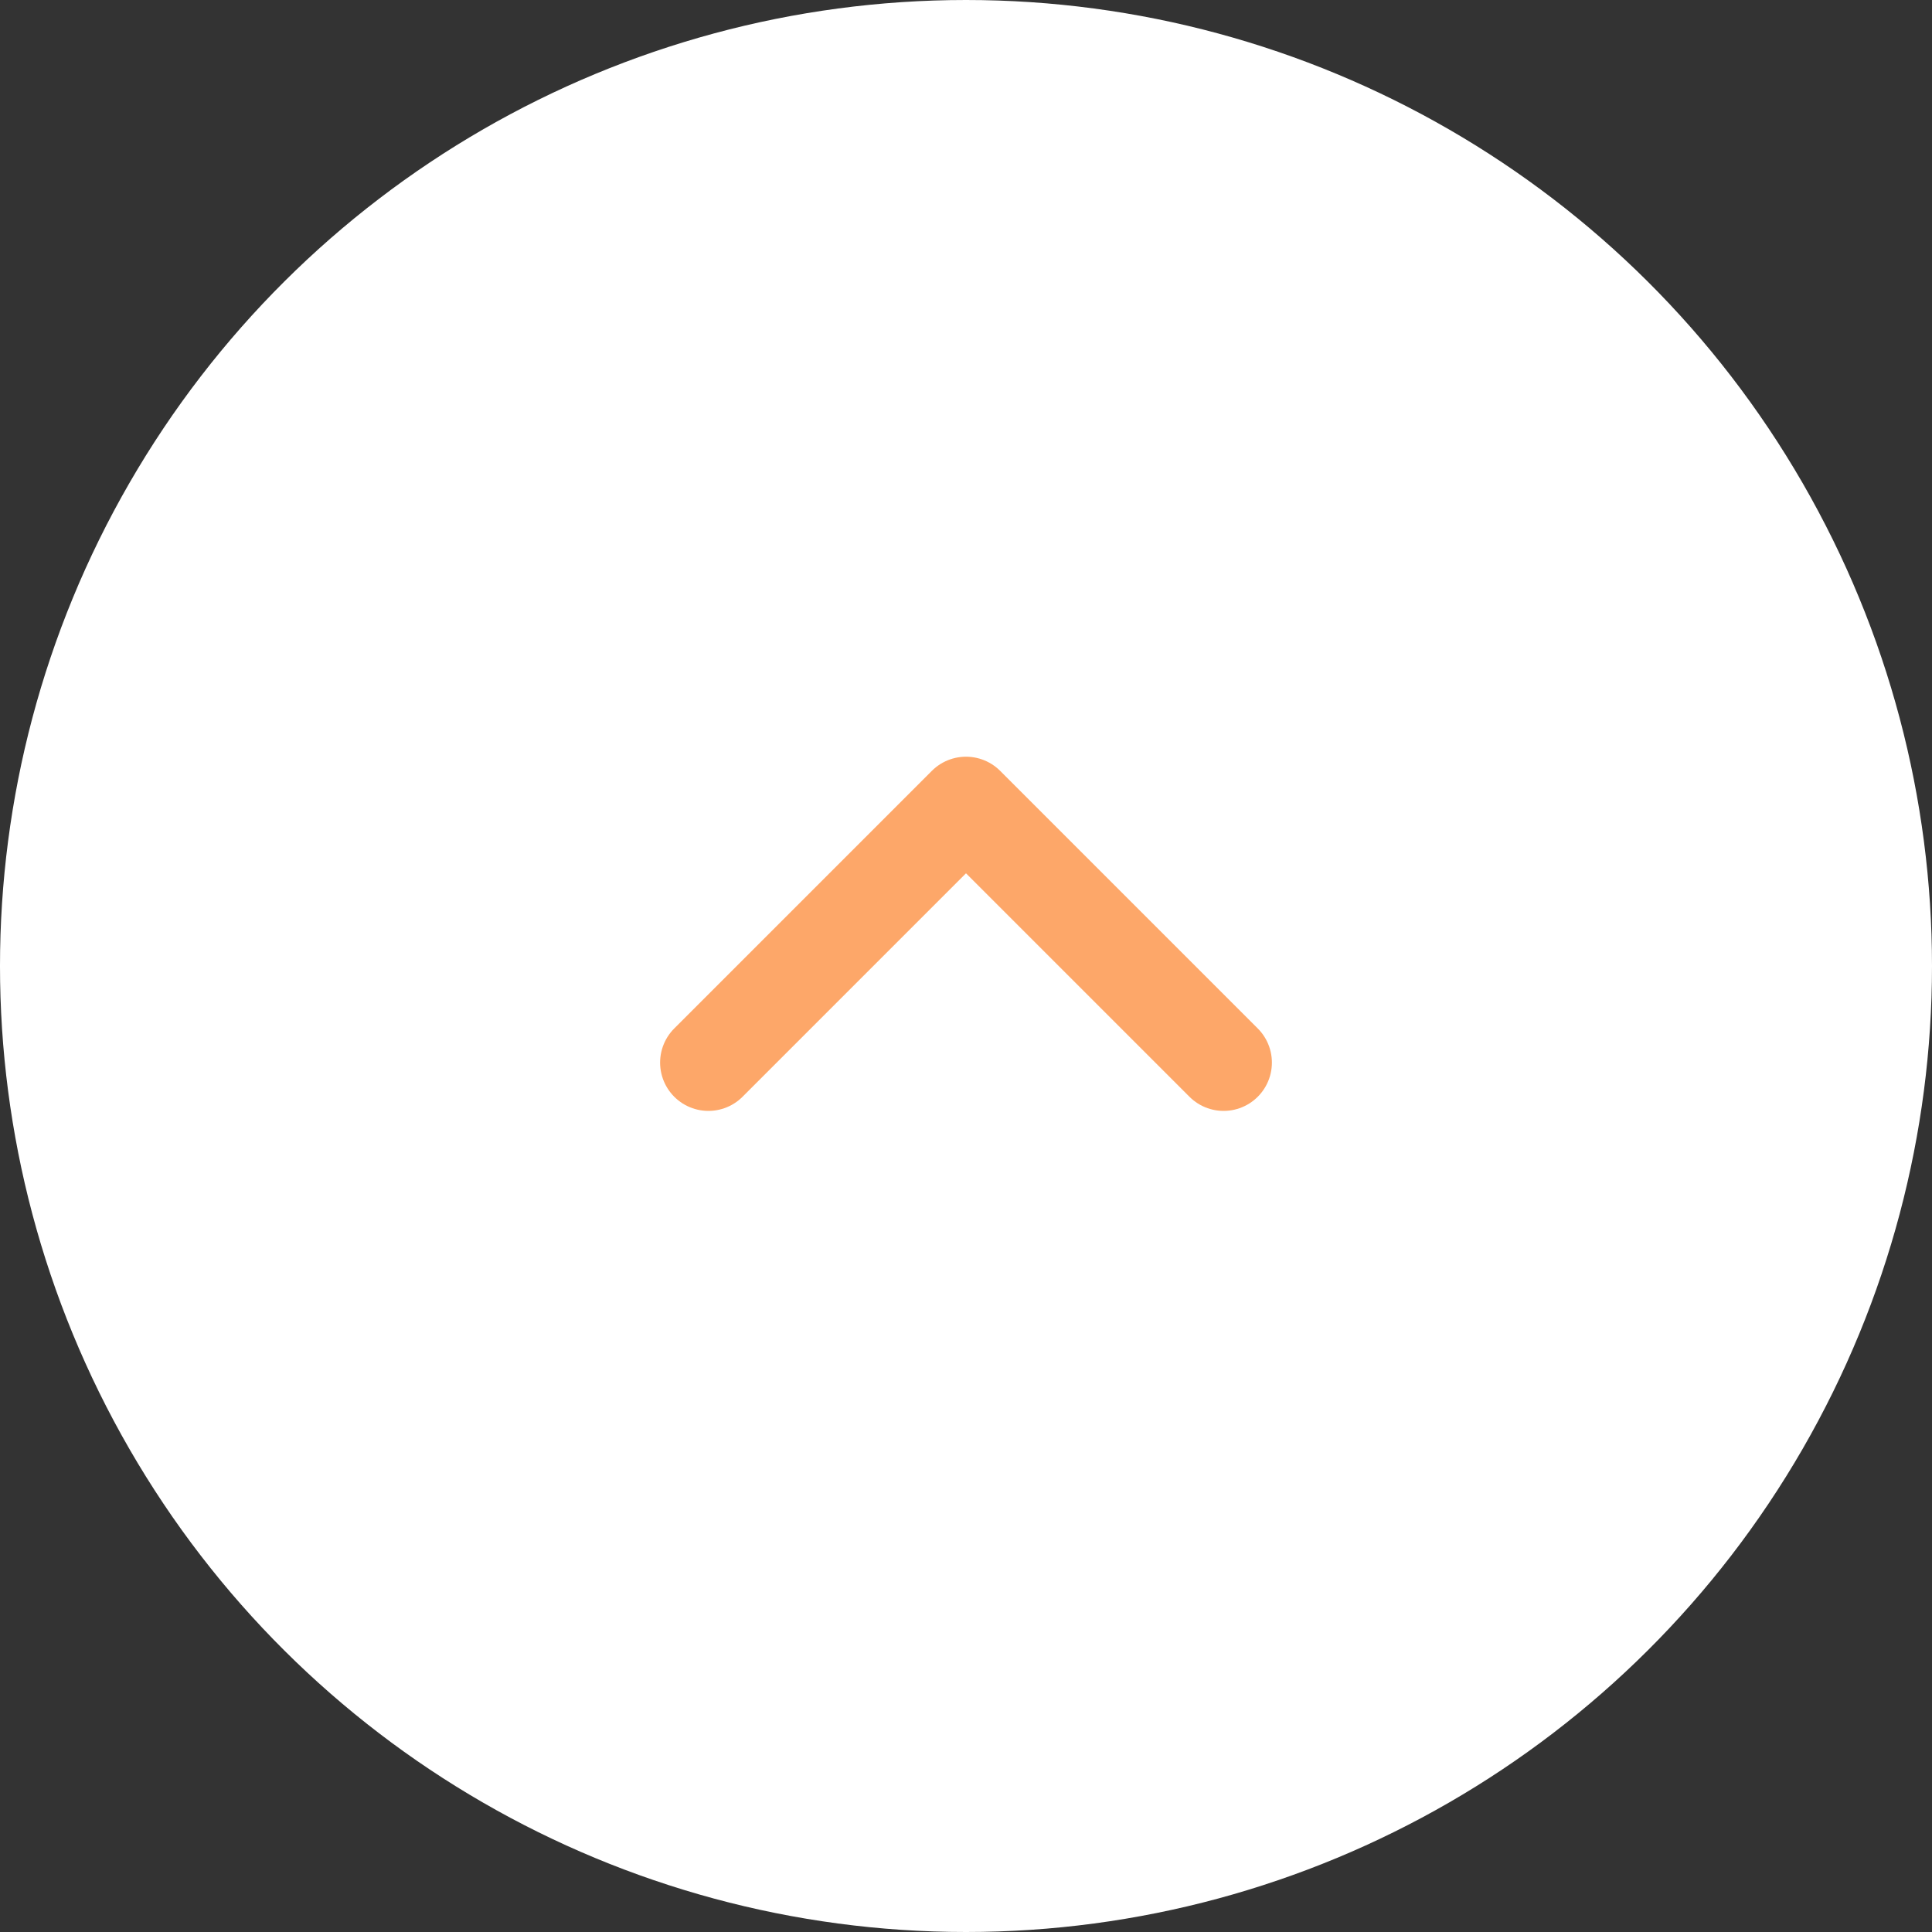
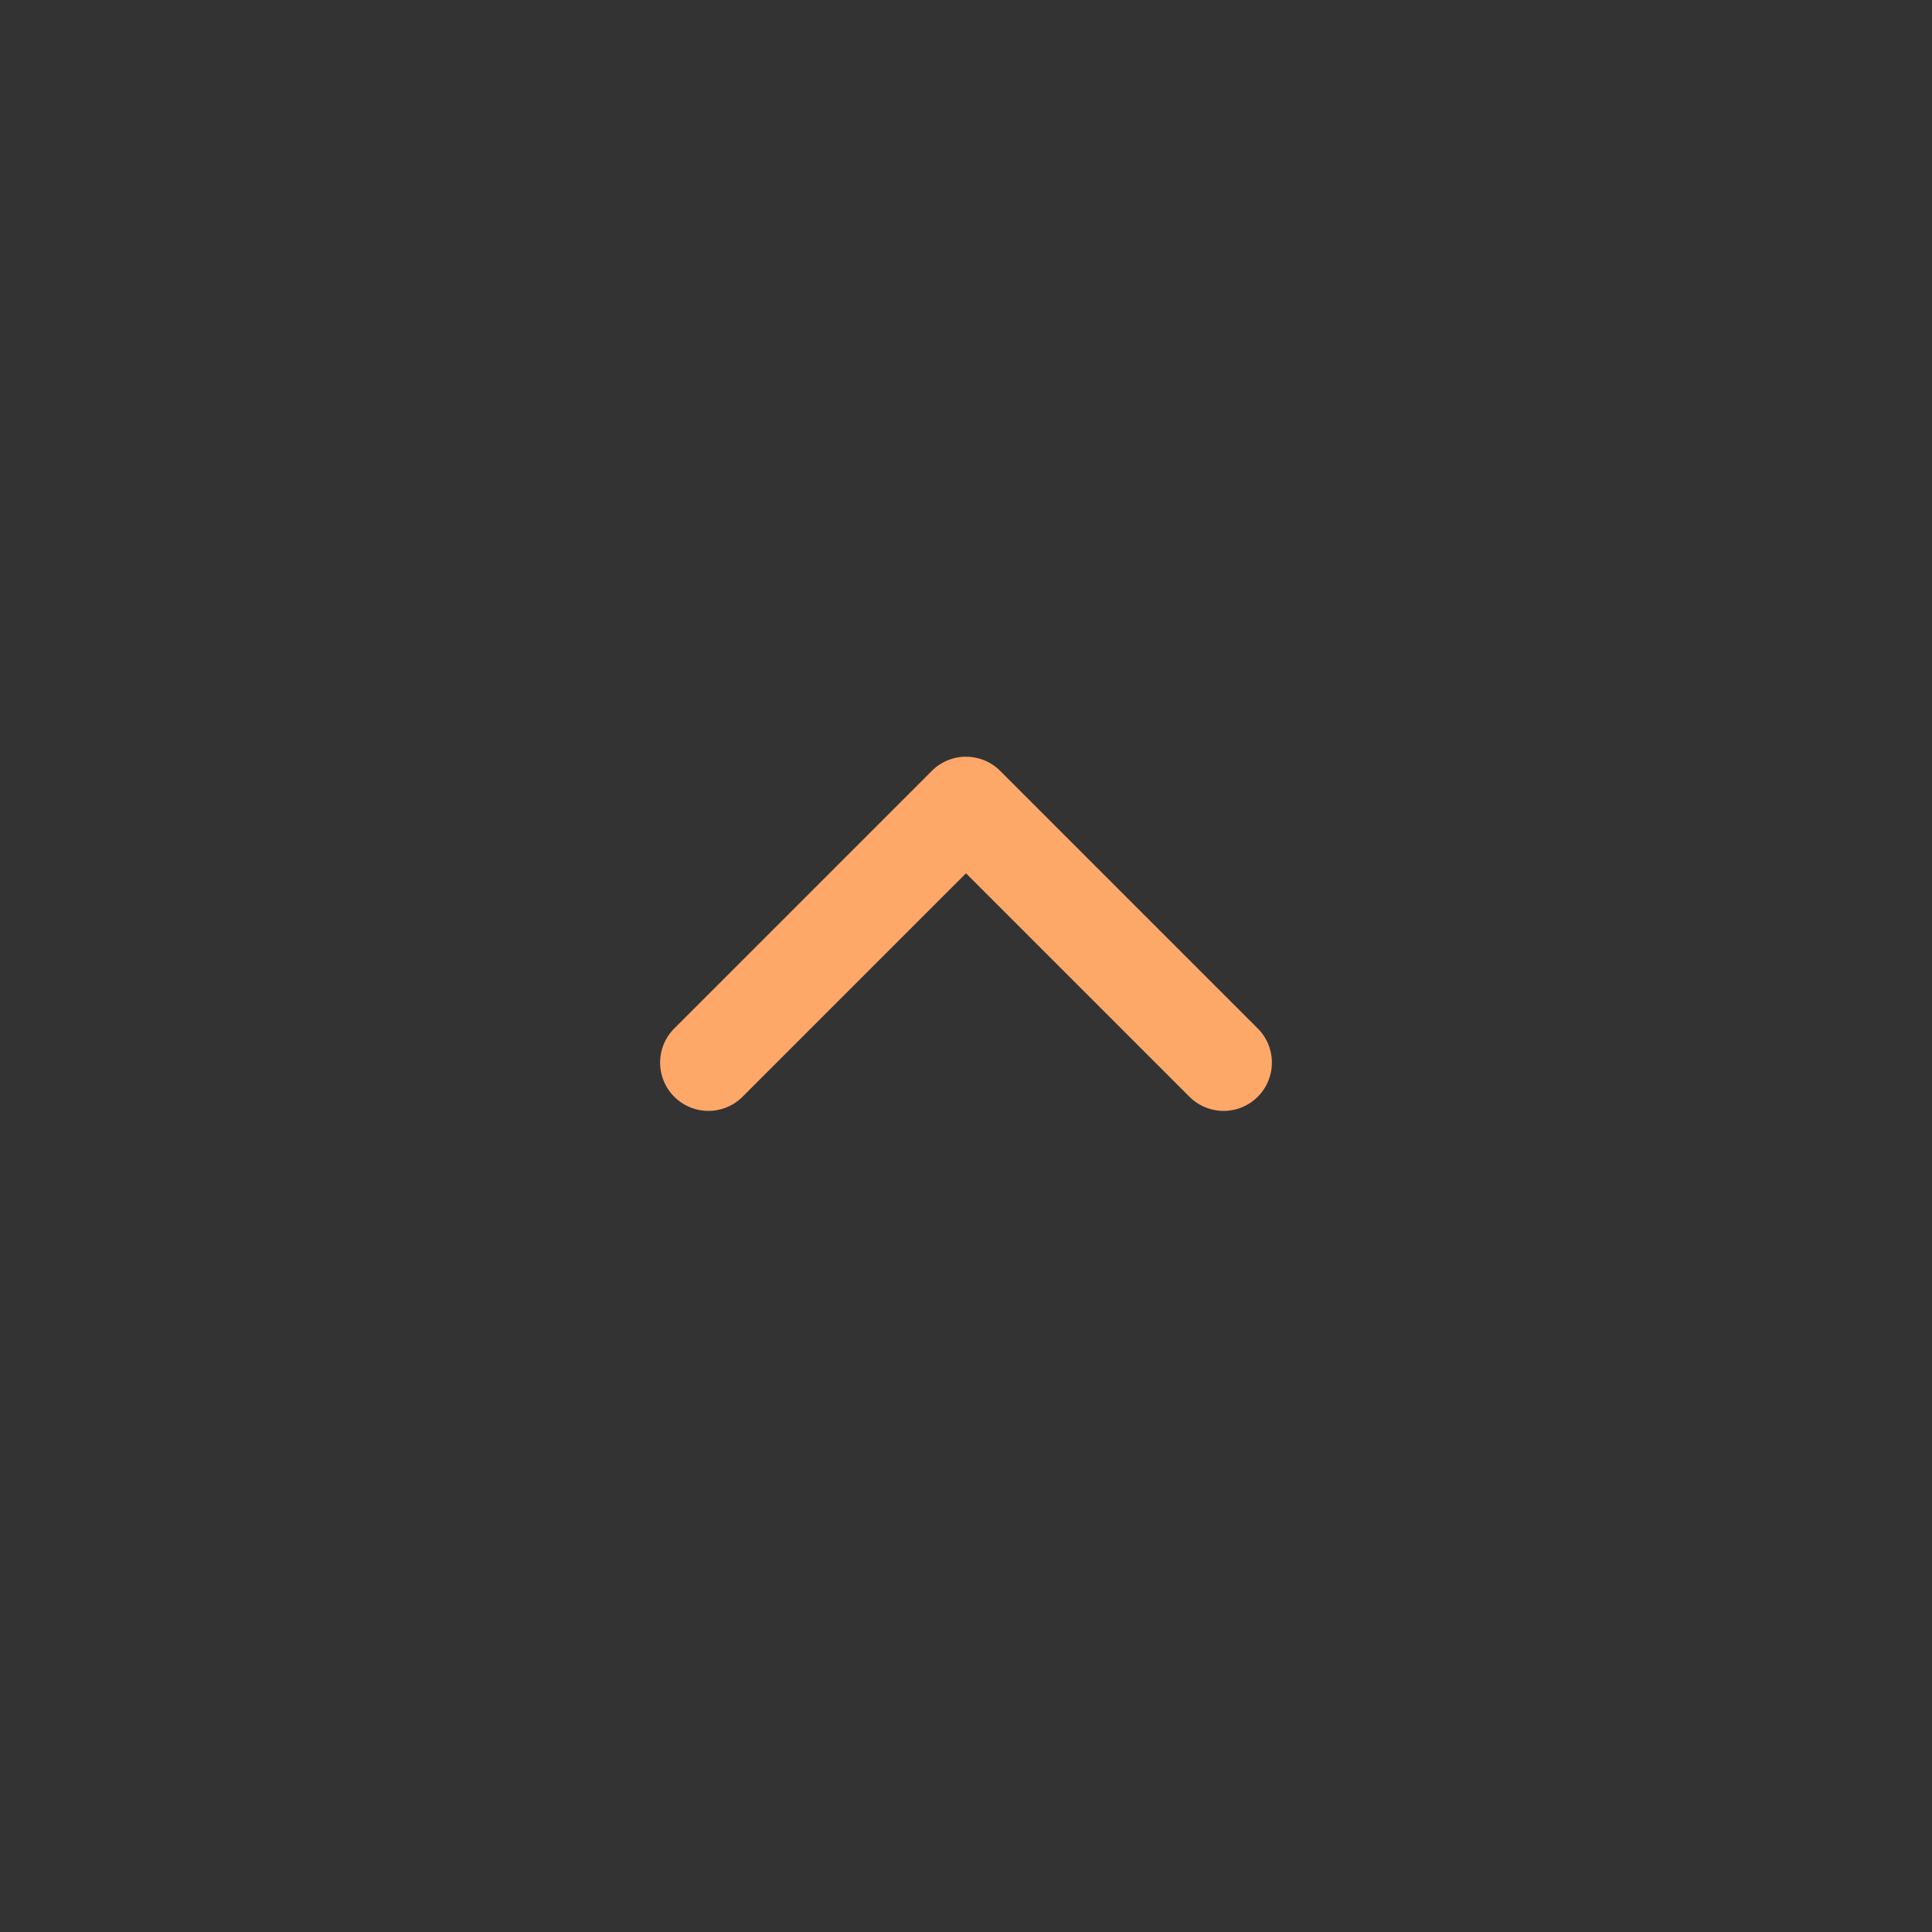
<svg xmlns="http://www.w3.org/2000/svg" width="60" height="60" fill="none">
  <rect width="100%" height="100%" fill="#333333" stroke="none" />
-   <circle cx="30" cy="30" r="30" fill="#fff" transform="rotate(90 30 30)" />
  <path stroke="#FDA769" stroke-linecap="round" stroke-linejoin="round" stroke-width="3" d="m38 33-8-8-8 8" />
</svg>